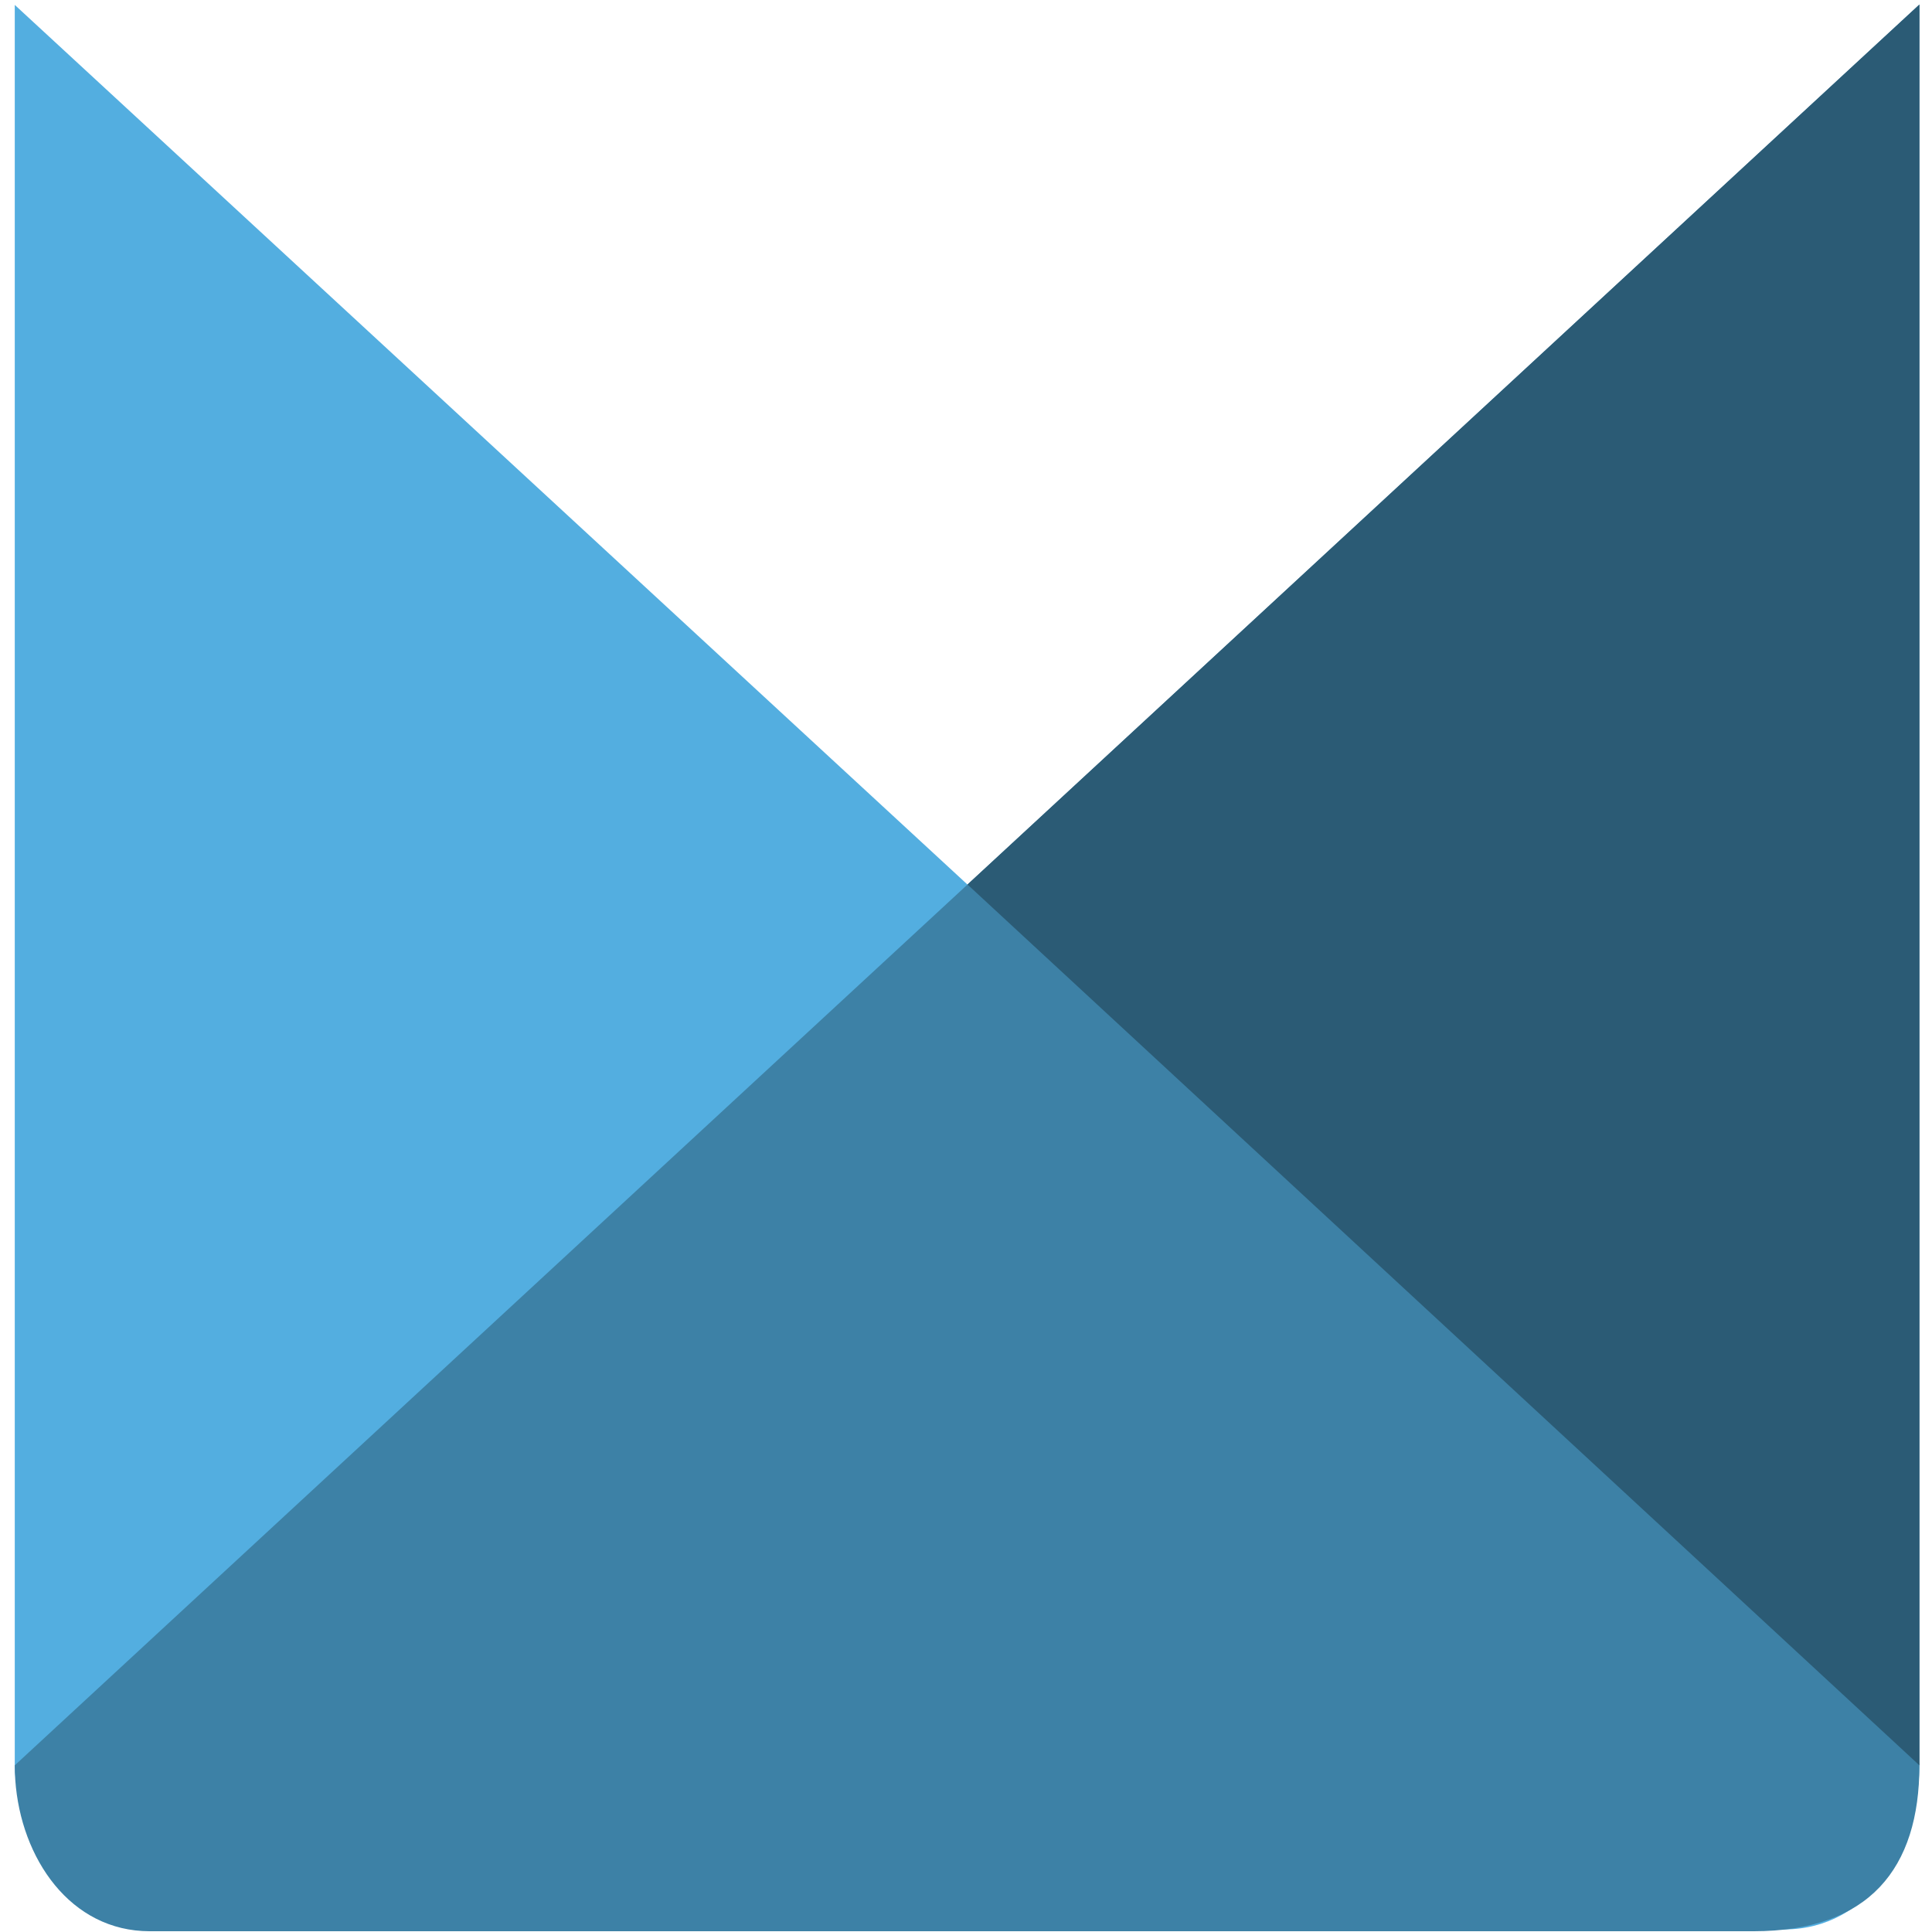
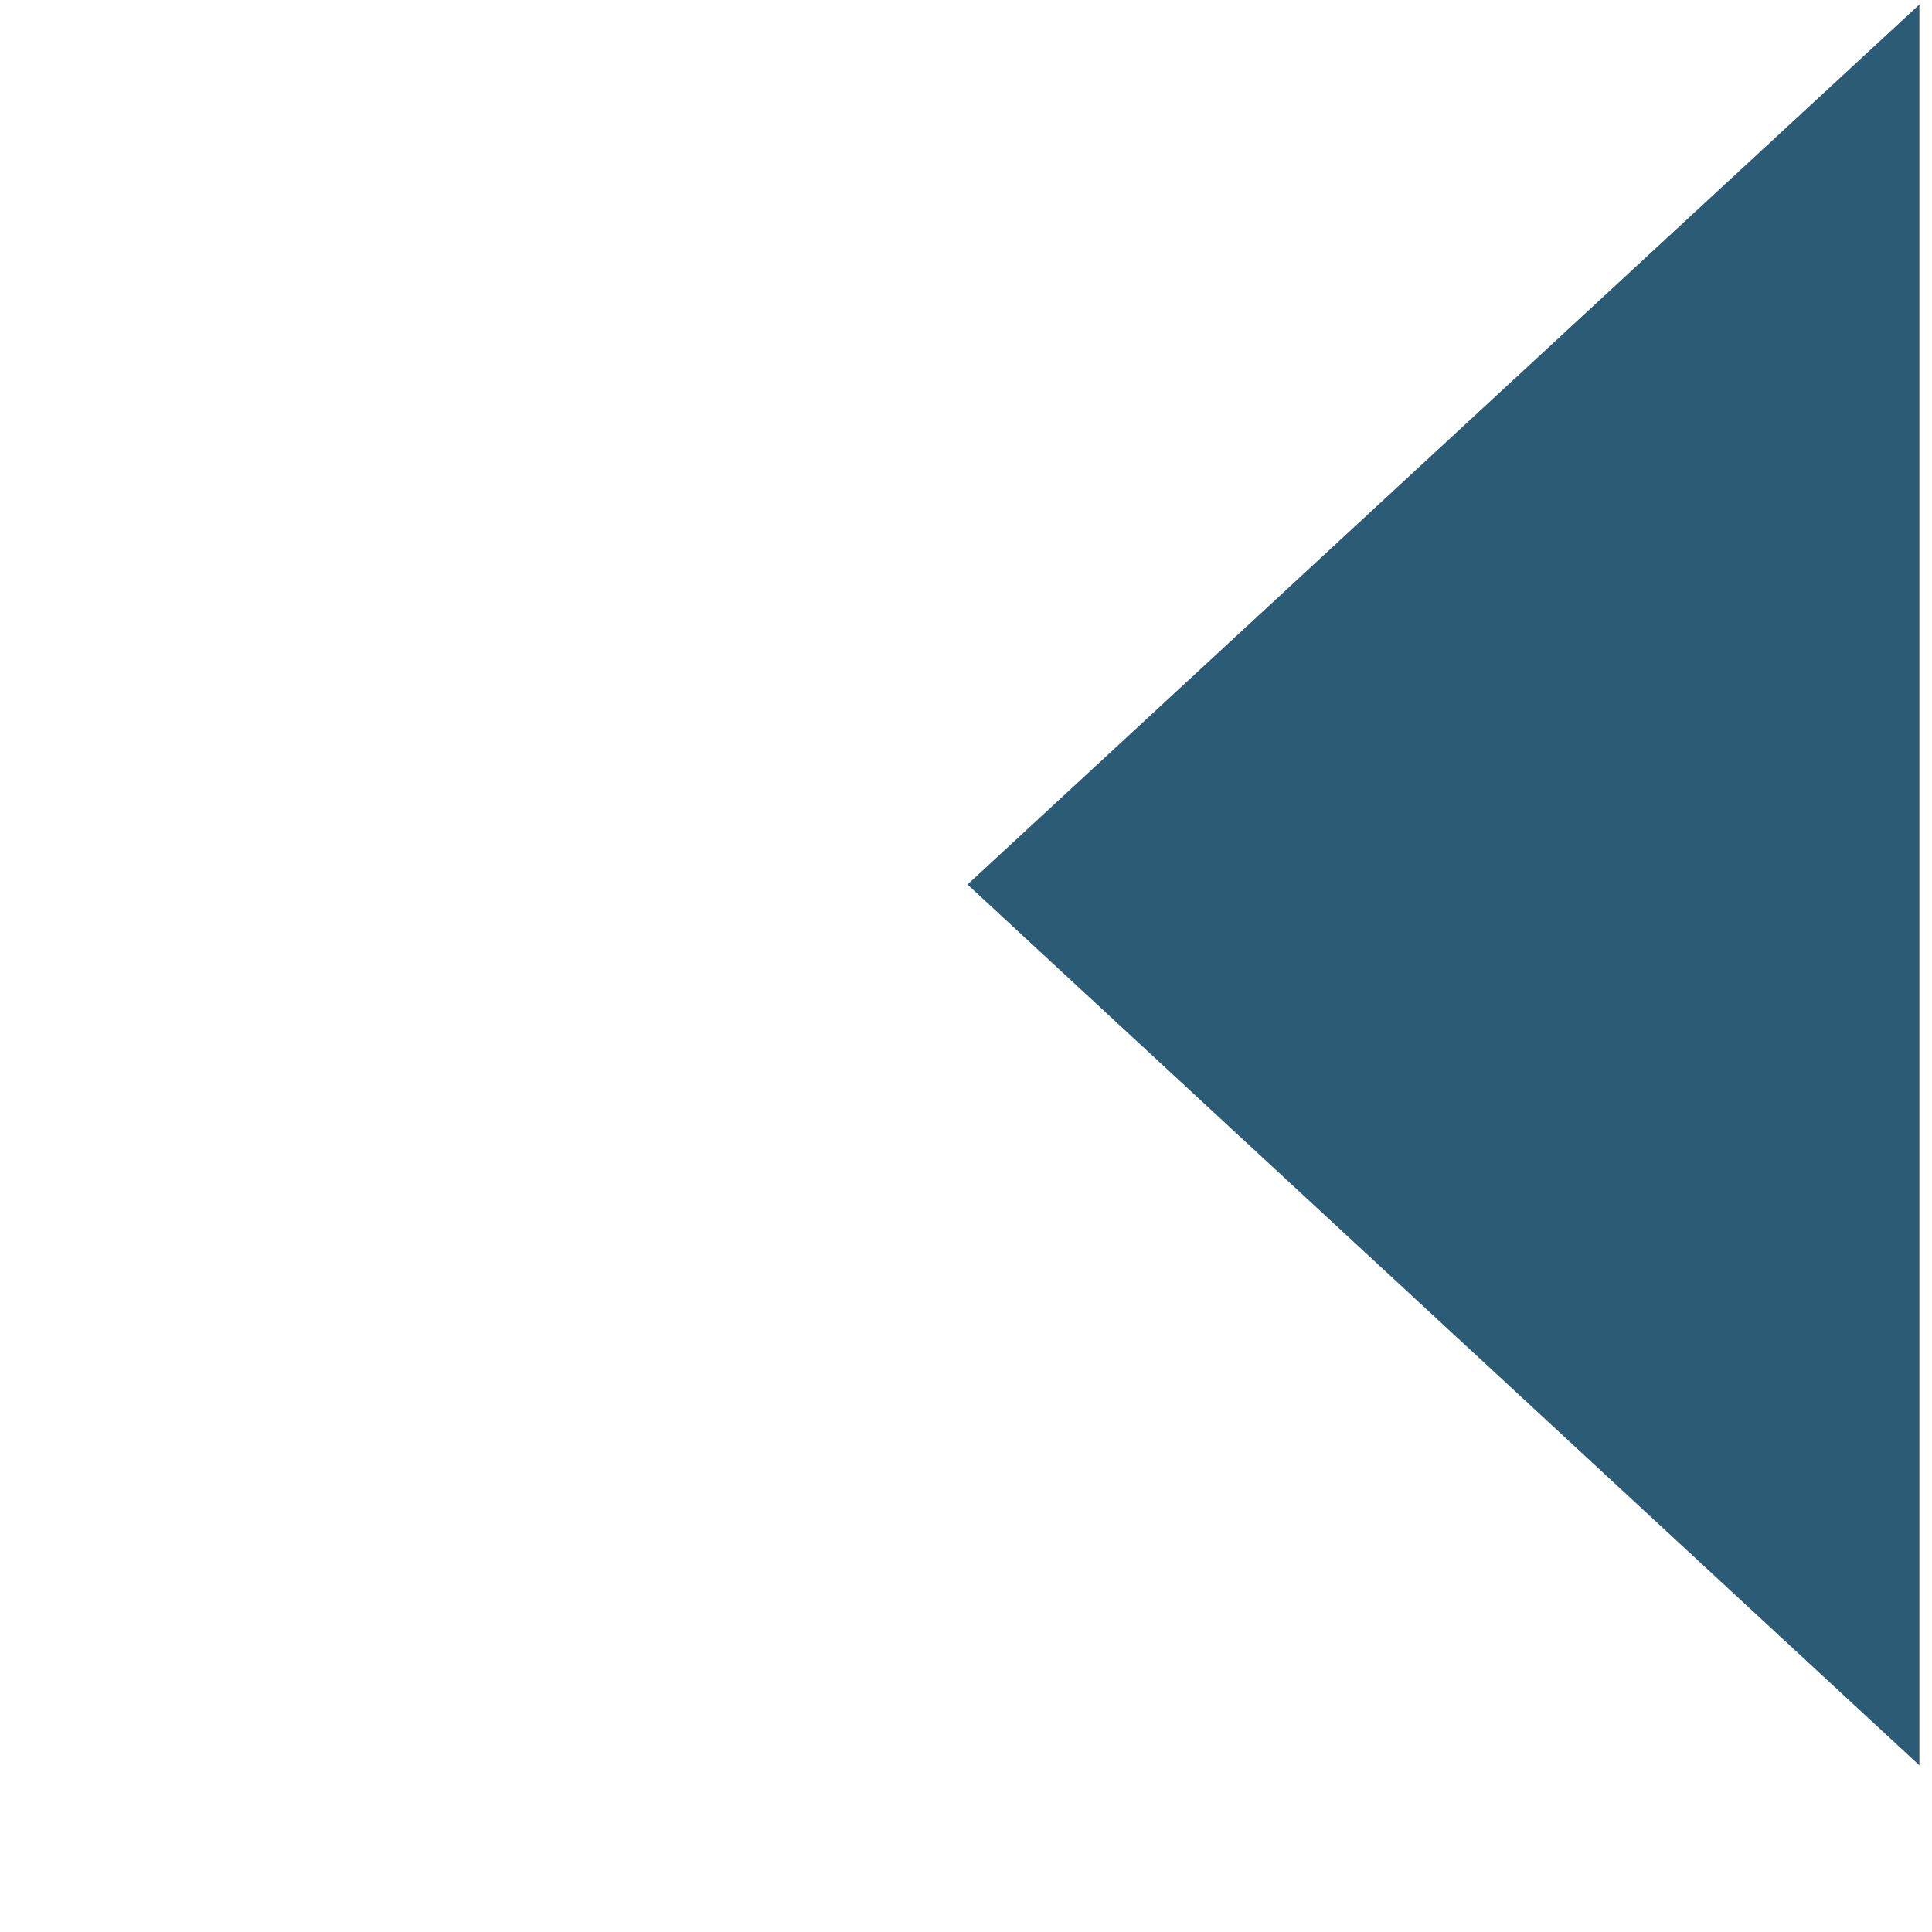
<svg xmlns="http://www.w3.org/2000/svg" width="800px" height="800px" viewBox="-1 0 258 258" version="1.1" preserveAspectRatio="xMidYMid">
  <g>
-     <path d="M255.318,235.498 C255.318,246.723 248.523,257.652 237.298,257.652 L23.128,257.652 C11.902,257.652 0.972,246.723 0.972,235.498 L0.972,0.656 L255.318,235.498" fill="#53AEE0">
- 
- </path>
-     <path d="M0.972,235.743 C0.972,236.393 0.993,237.039 1.04,237.683 C1.77,248.194 8.414,257.898 18.992,257.898 L233.162,257.898 C248.606,257.898 255.318,249.523 255.318,235.743 L255.318,0.606 L0.972,235.743" fill="#3D81A6">
- 
- </path>
    <path d="M255.318,0.606 L255.318,235.743 L128.198,118.118 L255.318,0.606" fill="#2B5B75">

</path>
  </g>
</svg>